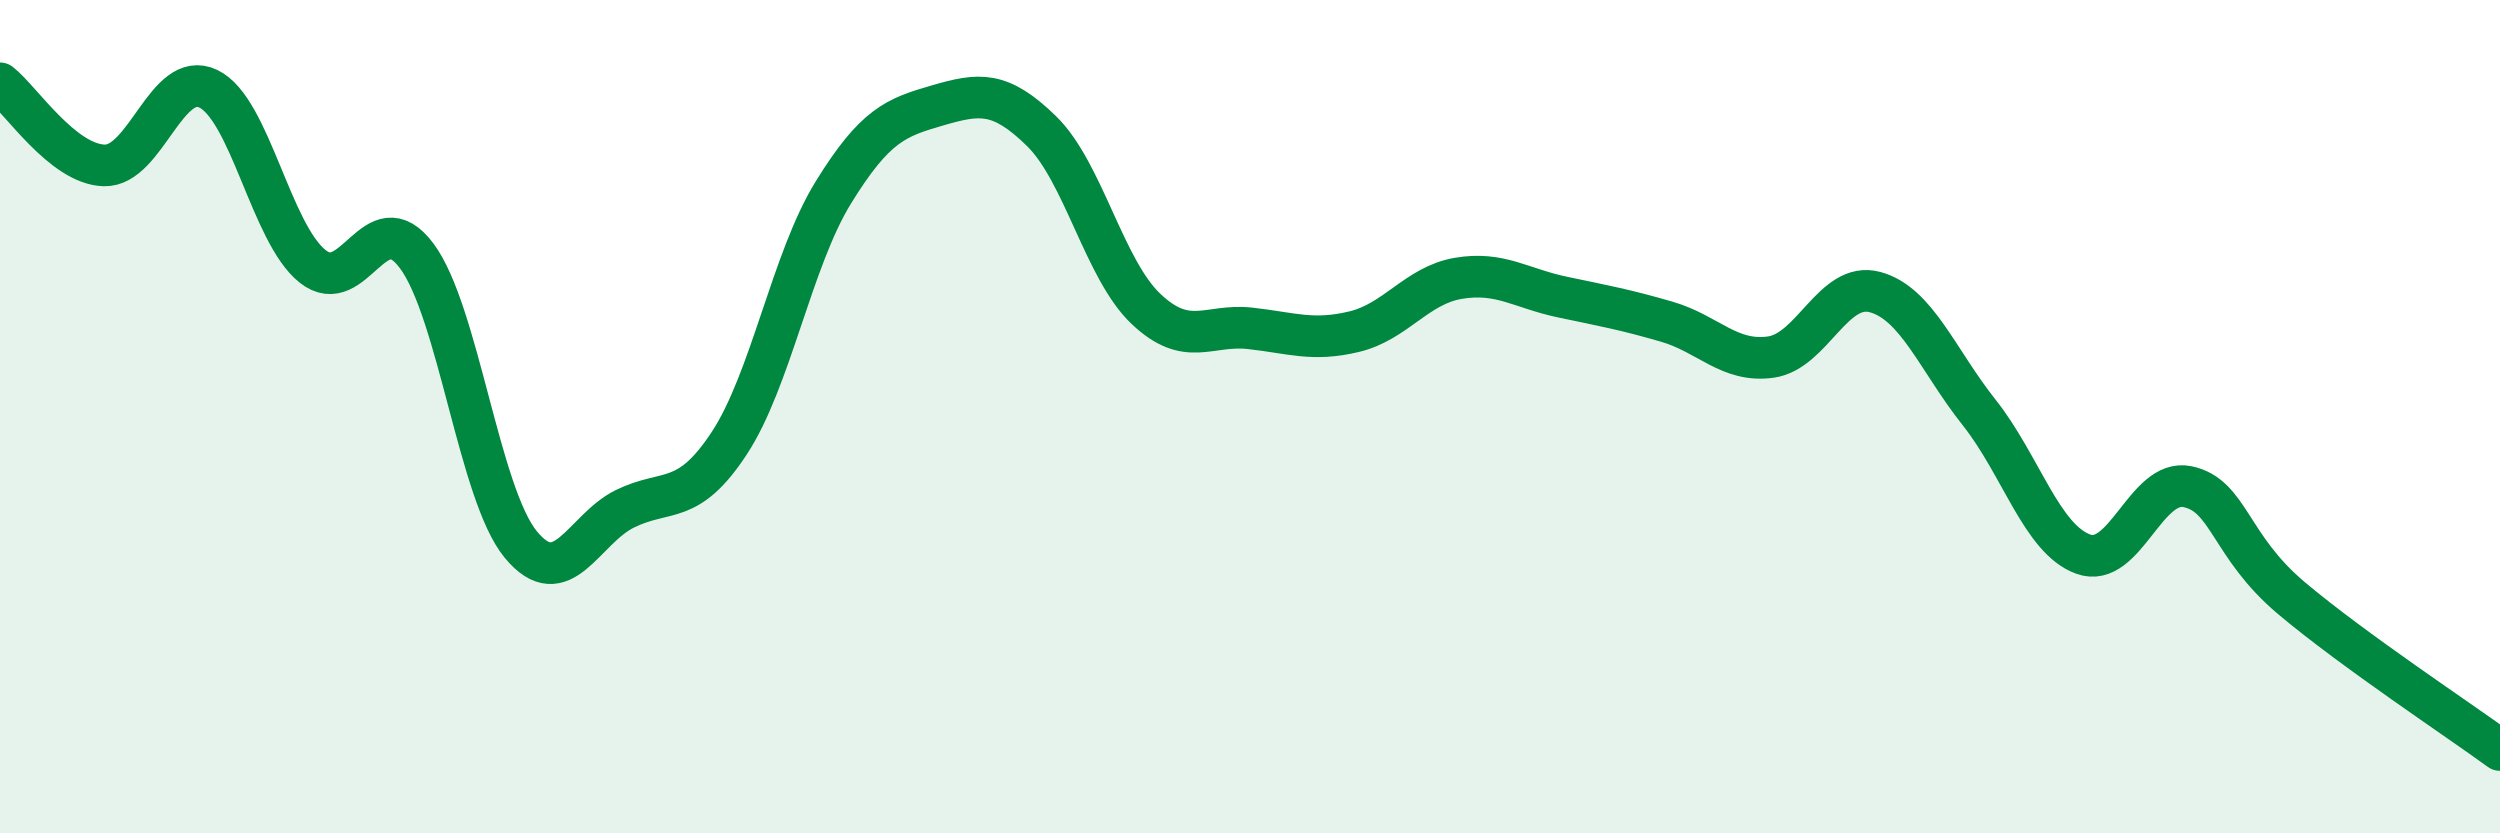
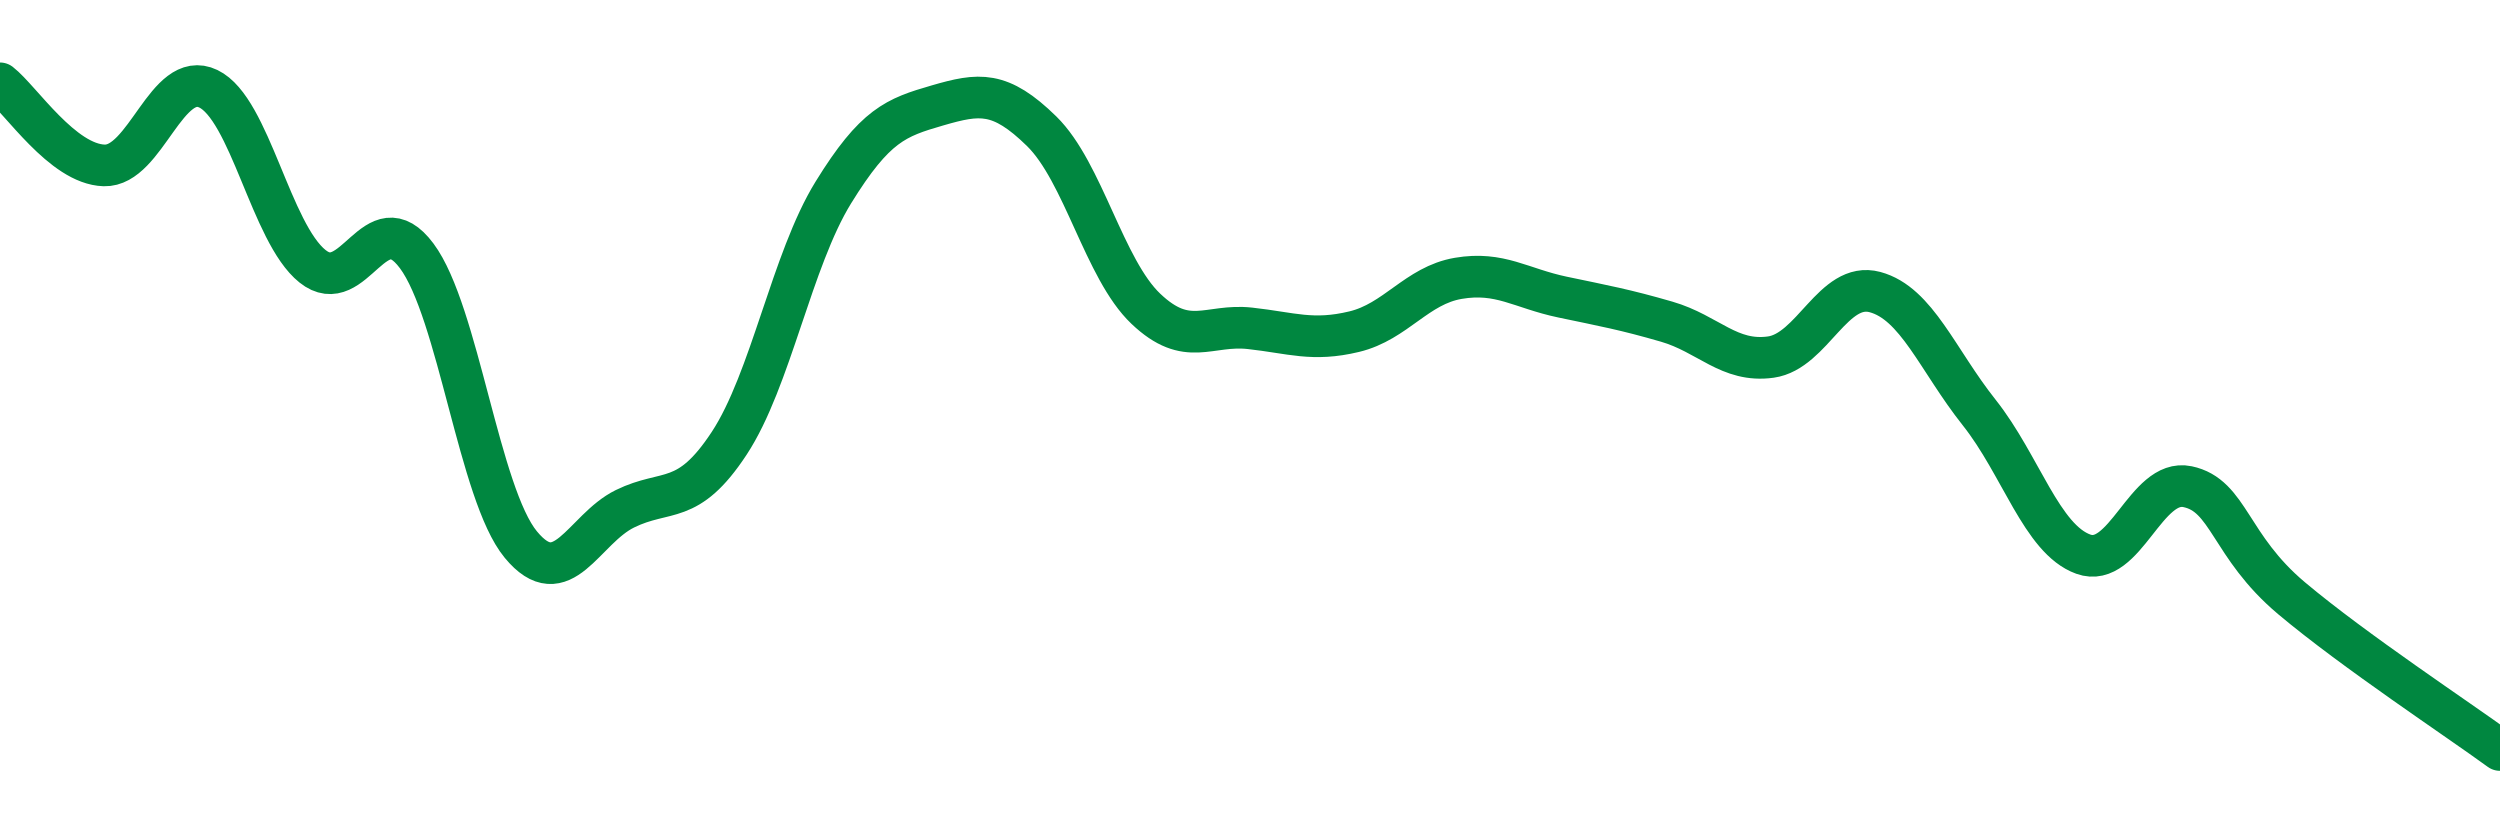
<svg xmlns="http://www.w3.org/2000/svg" width="60" height="20" viewBox="0 0 60 20">
-   <path d="M 0,2 C 0.5,2.39 1.5,3.94 2.5,3.97 C 3.5,4 4,1.65 5,2.13 C 6,2.61 6.5,5.59 7.5,6.39 C 8.5,7.19 9,4.8 10,6.14 C 11,7.48 11.5,11.86 12.5,13.07 C 13.5,14.28 14,12.7 15,12.21 C 16,11.72 16.5,12.16 17.5,10.64 C 18.5,9.12 19,6.24 20,4.62 C 21,3 21.5,2.82 22.5,2.53 C 23.5,2.24 24,2.17 25,3.15 C 26,4.13 26.5,6.46 27.5,7.41 C 28.5,8.36 29,7.77 30,7.88 C 31,7.99 31.5,8.2 32.5,7.96 C 33.5,7.72 34,6.85 35,6.68 C 36,6.51 36.5,6.92 37.5,7.13 C 38.5,7.34 39,7.43 40,7.72 C 41,8.01 41.5,8.71 42.5,8.57 C 43.5,8.43 44,6.74 45,7.01 C 46,7.28 46.5,8.64 47.5,9.9 C 48.5,11.16 49,12.94 50,13.3 C 51,13.66 51.5,11.47 52.5,11.68 C 53.5,11.89 53.5,13.1 55,14.36 C 56.5,15.62 59,17.27 60,18L60 20L0 20Z" fill="#008740" opacity="0.1" stroke-linecap="round" stroke-linejoin="round" />
  <path d="M 0,2 C 0.5,2.39 1.5,3.94 2.5,3.97 C 3.5,4 4,1.65 5,2.13 C 6,2.61 6.5,5.59 7.5,6.39 C 8.5,7.19 9,4.8 10,6.14 C 11,7.48 11.5,11.86 12.5,13.07 C 13.5,14.28 14,12.7 15,12.21 C 16,11.72 16.5,12.16 17.5,10.64 C 18.5,9.12 19,6.24 20,4.62 C 21,3 21.5,2.82 22.5,2.53 C 23.5,2.24 24,2.17 25,3.15 C 26,4.13 26.5,6.46 27.5,7.41 C 28.5,8.36 29,7.77 30,7.88 C 31,7.99 31.5,8.2 32.5,7.96 C 33.5,7.72 34,6.85 35,6.68 C 36,6.51 36.5,6.92 37.5,7.13 C 38.5,7.34 39,7.43 40,7.72 C 41,8.01 41.5,8.71 42.5,8.57 C 43.5,8.43 44,6.74 45,7.01 C 46,7.28 46.5,8.64 47.5,9.9 C 48.5,11.16 49,12.94 50,13.3 C 51,13.66 51.5,11.47 52.5,11.68 C 53.5,11.89 53.5,13.1 55,14.36 C 56.5,15.62 59,17.27 60,18" stroke="#008740" stroke-width="1" fill="none" stroke-linecap="round" stroke-linejoin="round" />
</svg>